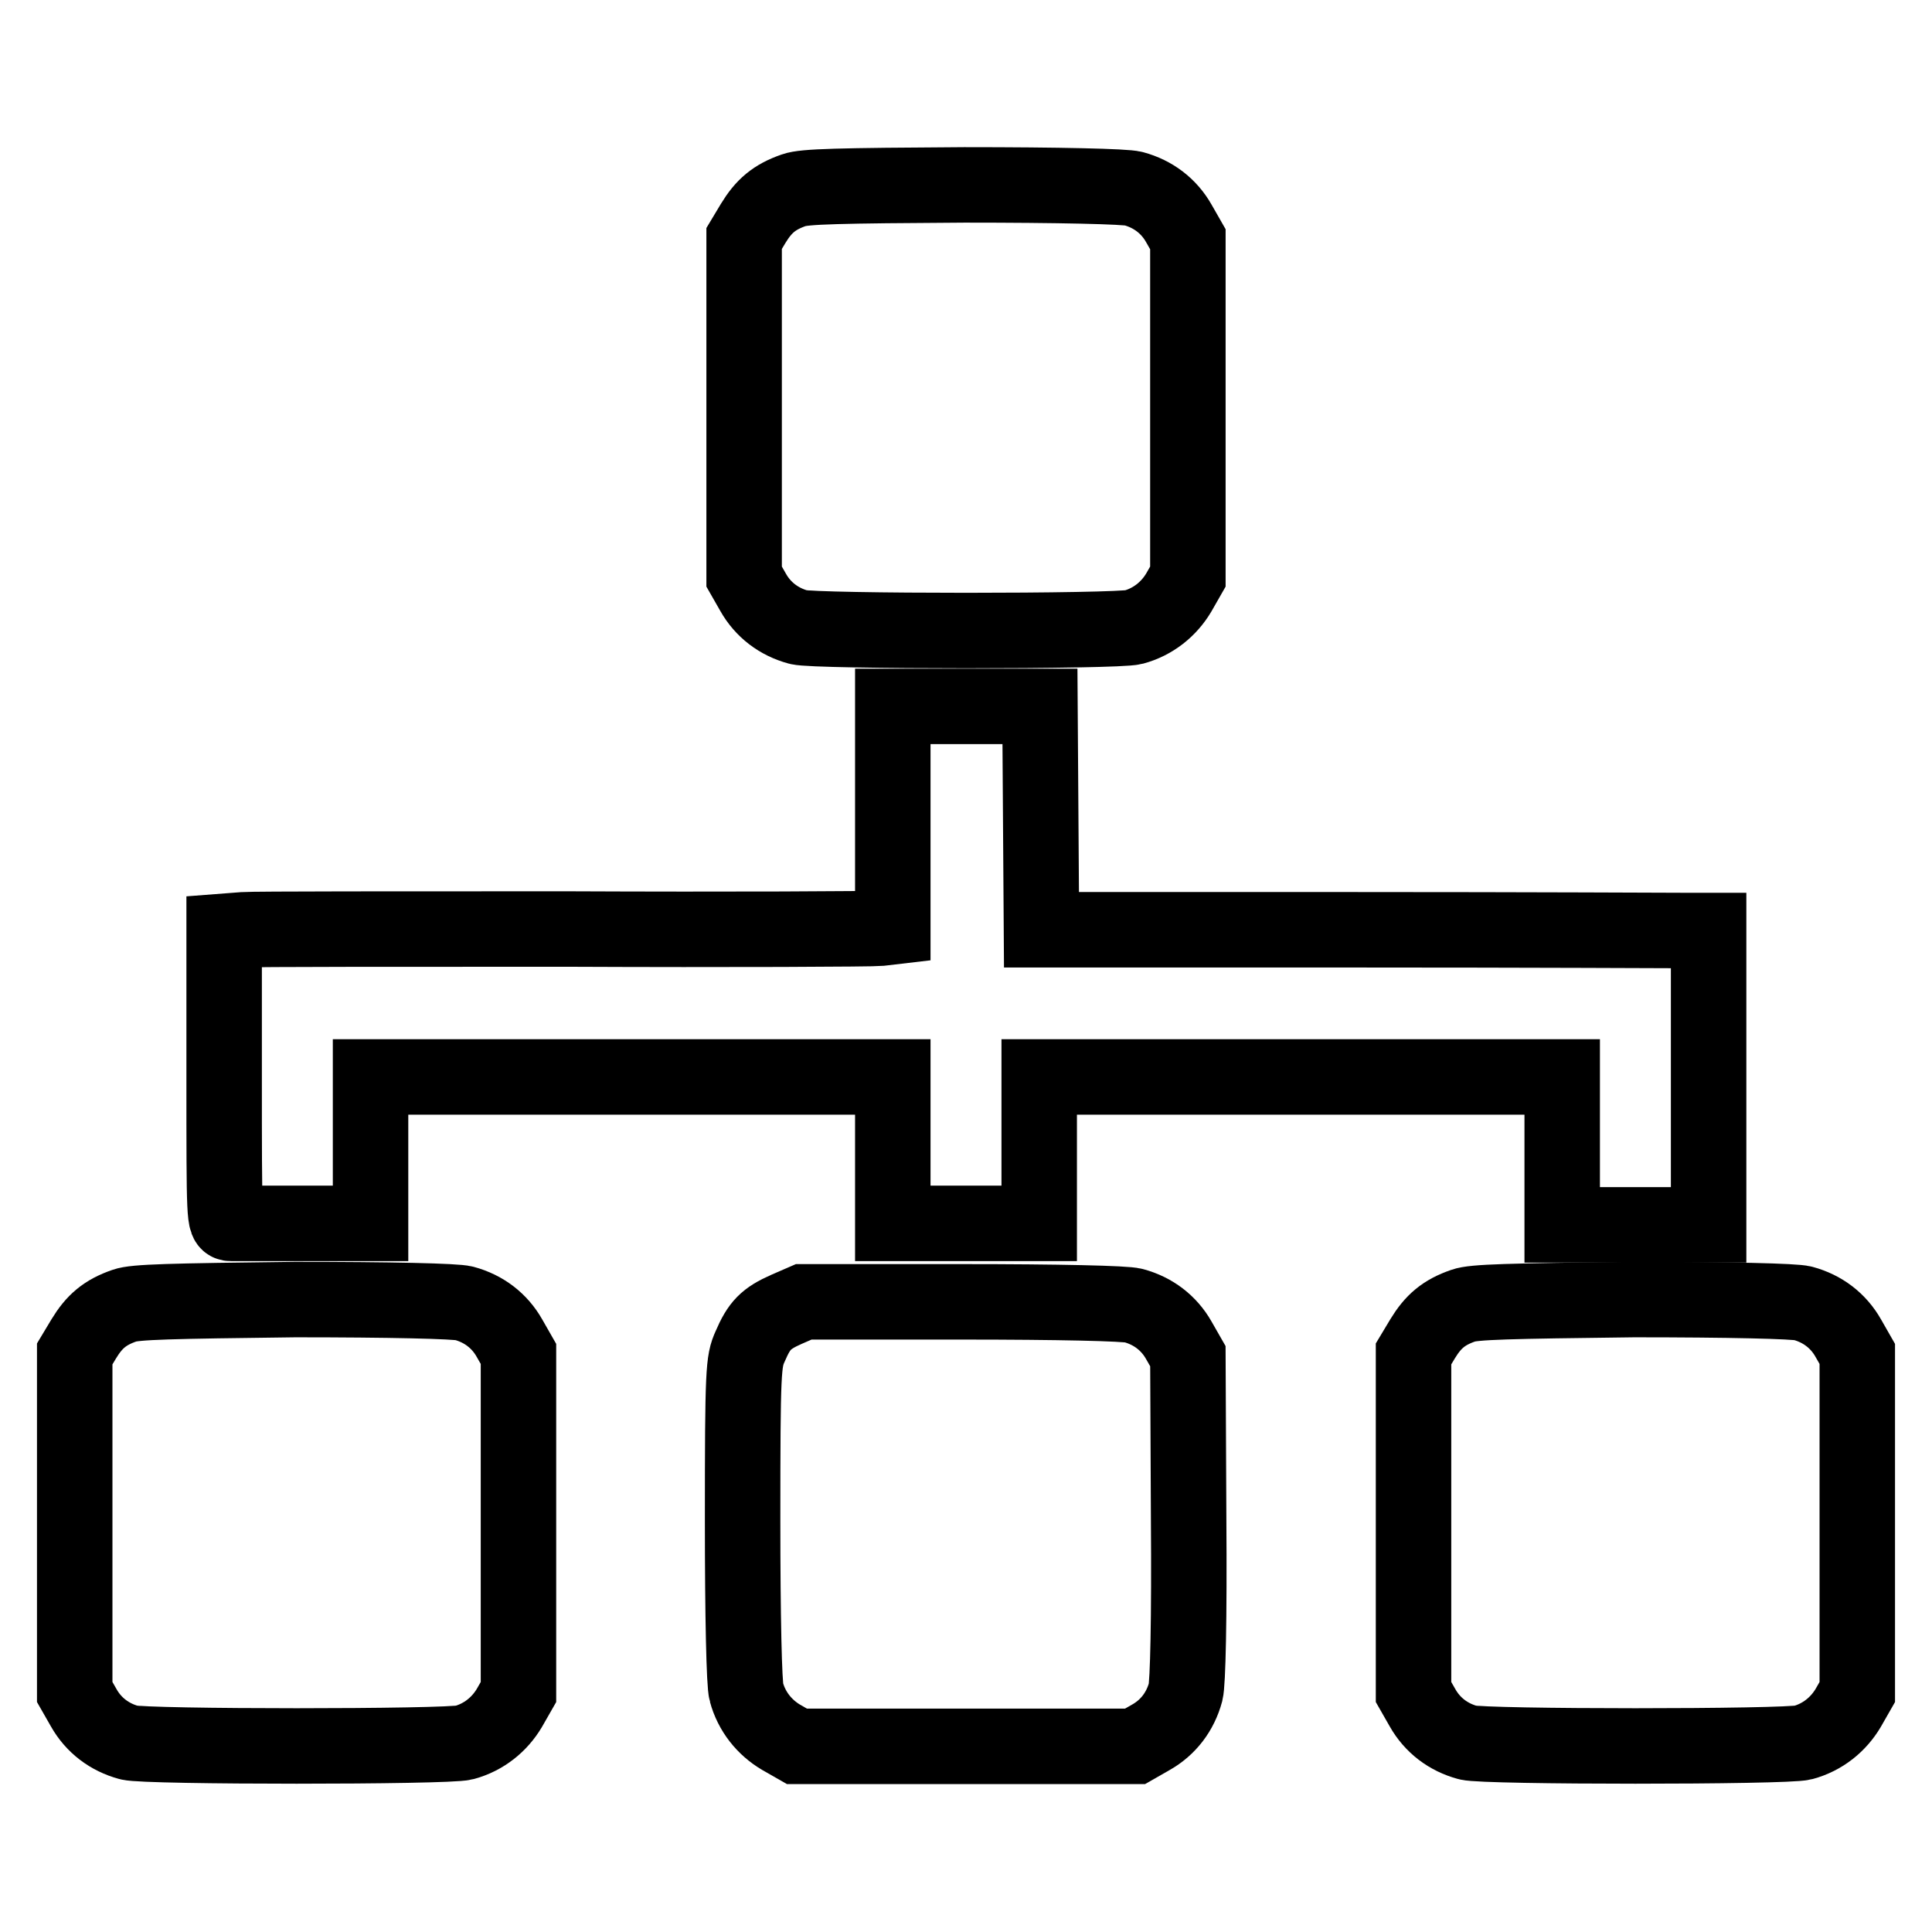
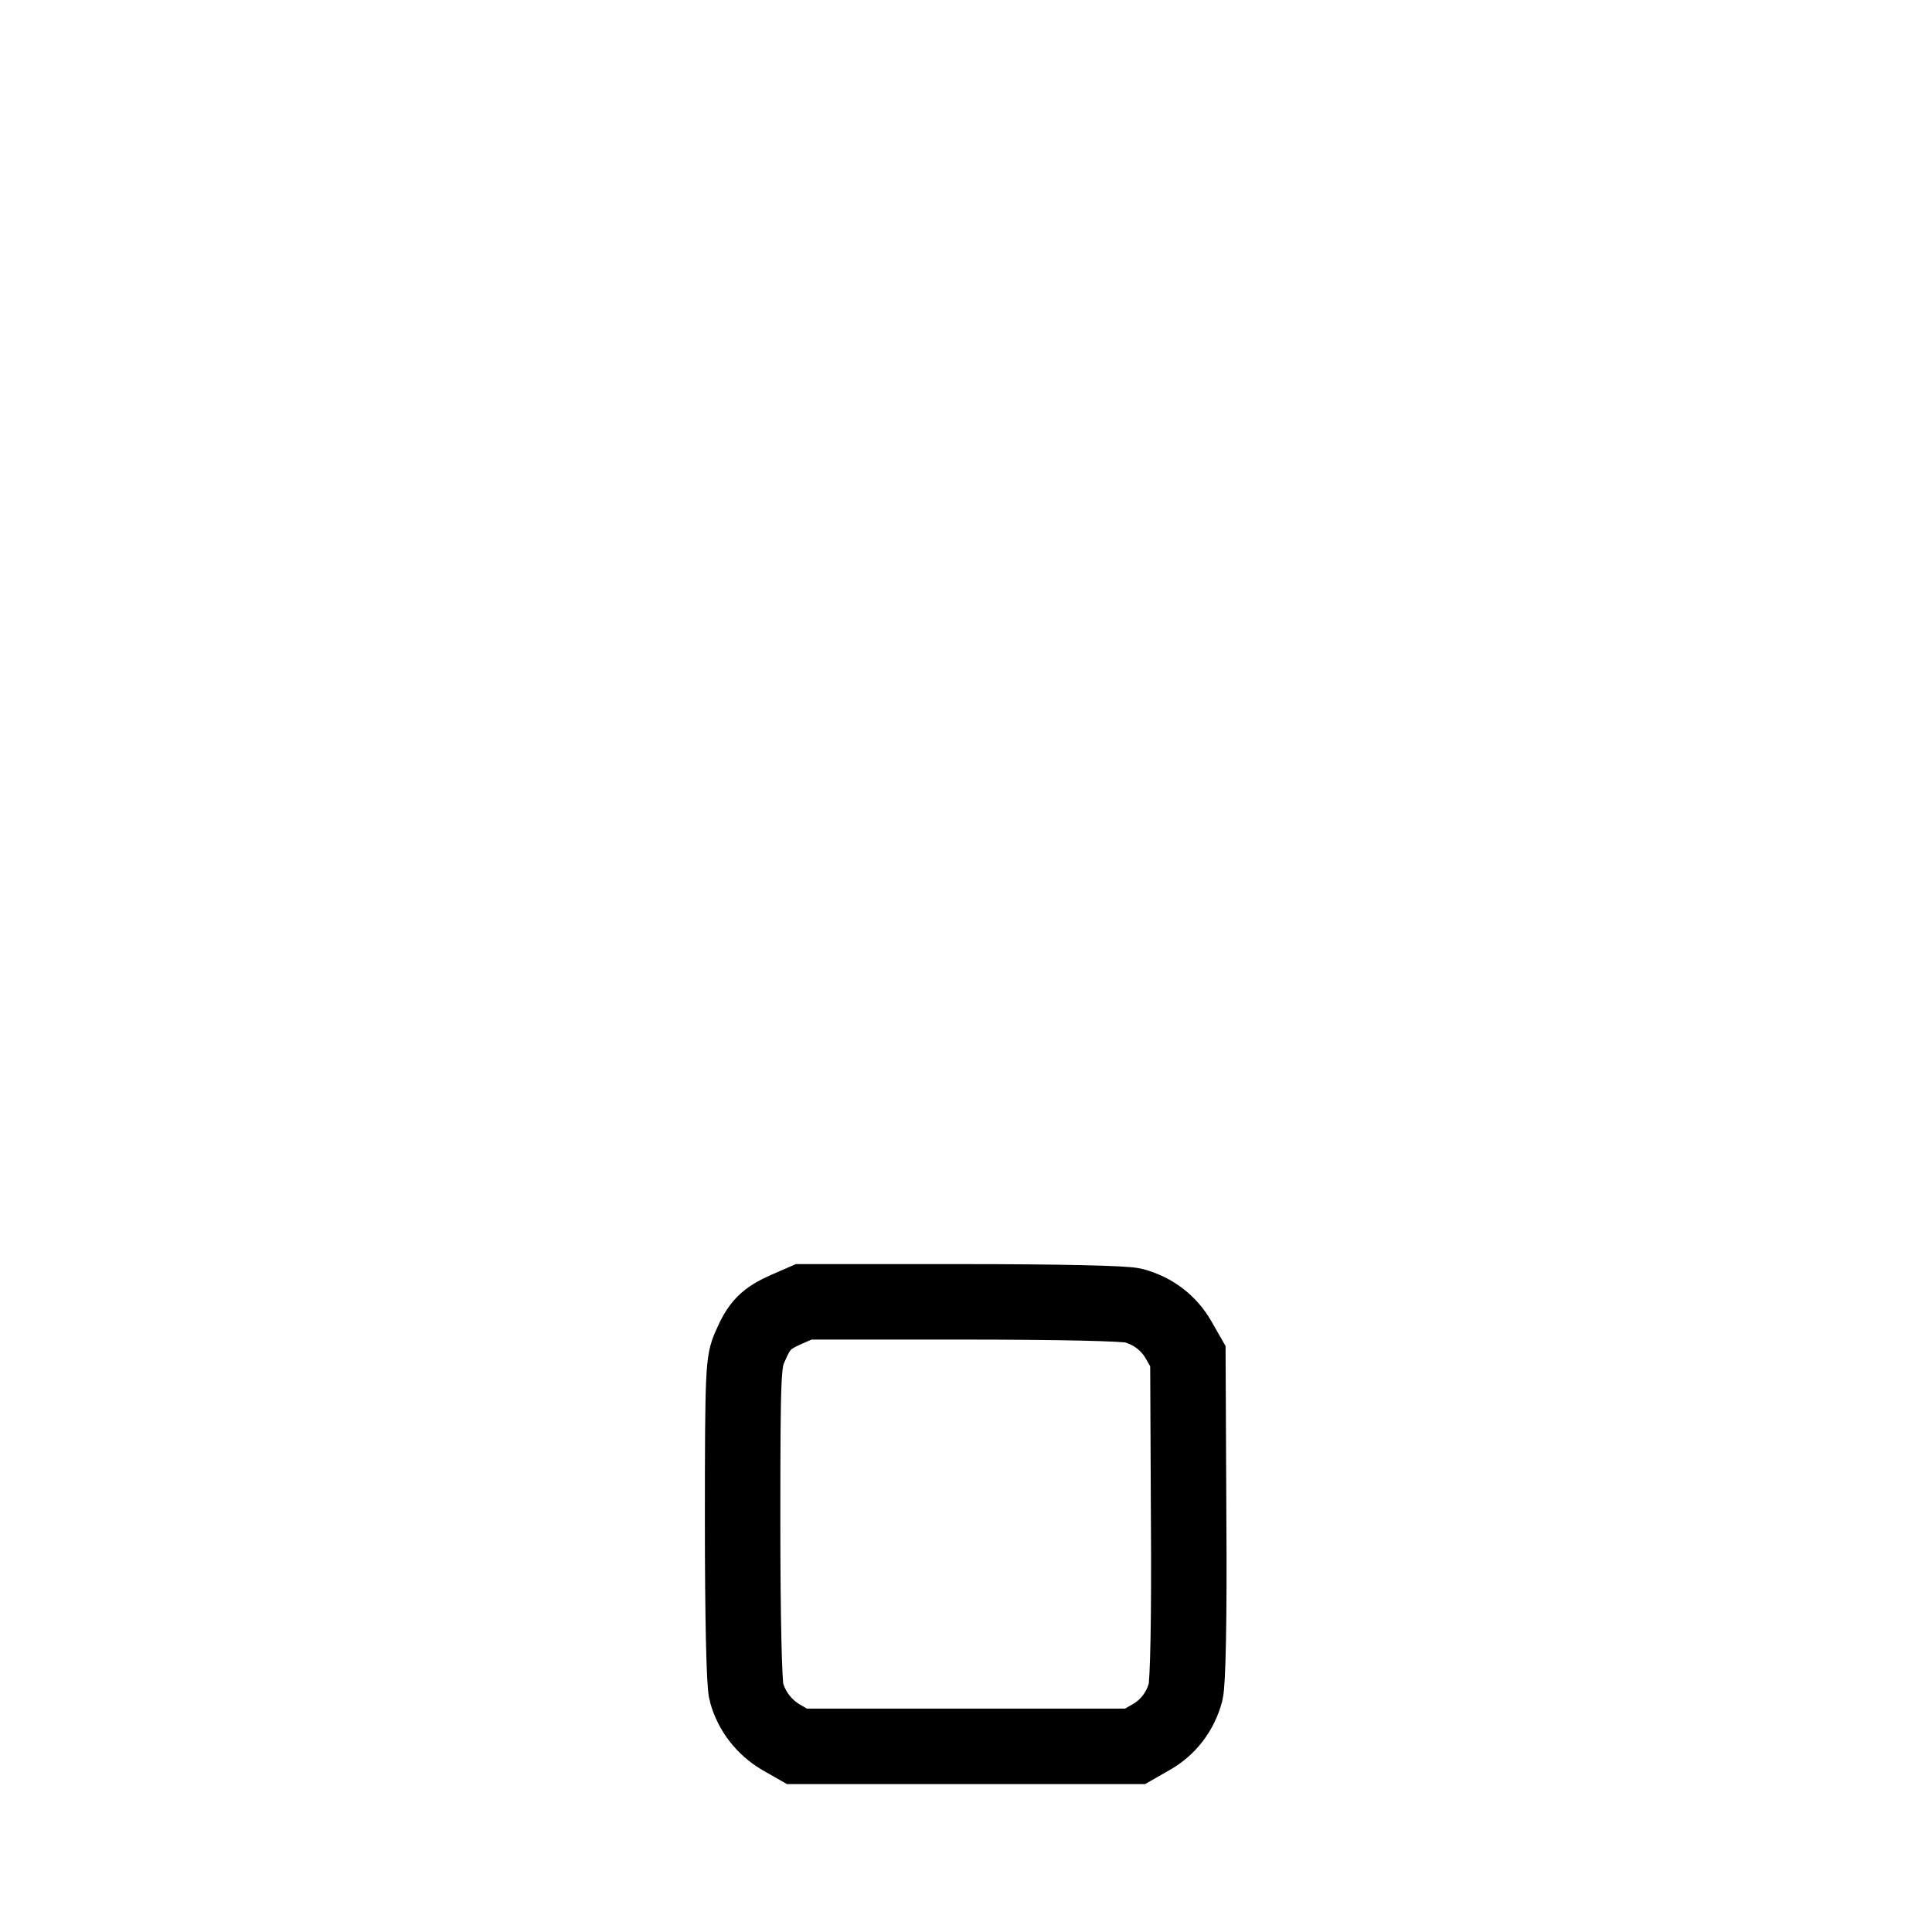
<svg xmlns="http://www.w3.org/2000/svg" version="1.1" x="0px" y="0px" viewBox="0 0 256 256" enable-background="new 0 0 256 256" xml:space="preserve">
  <g>
    <g>
      <g>
-         <path stroke-width="10" fill-opacity="0" stroke="#000000" d="M105.2,25.2c-2.6,0.9-4,2.1-5.4,4.4l-1.2,2v22.4v22.4l1.2,2.1c1.3,2.3,3.4,3.9,6,4.6c2.2,0.6,42.2,0.6,44.4,0c2.6-0.7,4.7-2.4,6-4.6l1.2-2.1V54.1V31.7l-1.2-2.1c-1.3-2.3-3.4-3.9-6-4.6c-1-0.3-9.9-0.5-22.4-0.5C111.1,24.6,106.6,24.7,105.2,25.2z" />
-         <path stroke-width="10" fill-opacity="0" stroke="#000000" d="M118.3,108.2v14.6l-1.7,0.2c-1,0.1-19.7,0.2-41.7,0.1c-22,0-41.2,0-42.6,0.1l-2.6,0.2v19.3c0,19,0,19.4,0.9,19.4c0.5,0,3.5,0,6.7,0c3.2,0,7.1,0,8.8,0l3,0v-9.7v-9.7h34.6h34.6v9.7v9.7l2.8,0c1.5,0,5.4,0,8.5,0c3.2,0,6.3,0,6.9,0l1.2,0v-9.7v-9.7h34.6H207v9.8v9.8h9.7h9.7v-19.5v-19.5l-2.6,0c-1.5,0-21.4-0.1-44.2-0.1l-41.6,0l-0.1-14.8l-0.1-14.8H128l-9.7,0V108.2z" />
-         <path stroke-width="10" fill-opacity="0" stroke="#000000" d="M16.5,173c-2.6,0.9-4,2.1-5.4,4.4l-1.2,2v22.4v22.4l1.2,2.1c1.3,2.3,3.4,3.9,6,4.6c2.2,0.6,42.2,0.6,44.4,0c2.6-0.7,4.7-2.4,6-4.6l1.2-2.1v-22.4v-22.4l-1.2-2.1c-1.3-2.3-3.4-3.9-6-4.6c-1-0.3-9.9-0.5-22.4-0.5C22.5,172.4,17.9,172.5,16.5,173z" />
        <path stroke-width="10" fill-opacity="0" stroke="#000000" d="M104.2,173.5c-2.7,1.2-3.6,2.1-4.8,4.9c-0.9,2-1,3-1,23.1c0,12.7,0.2,21.7,0.5,22.7c0.7,2.6,2.4,4.7,4.6,6l2.1,1.2H128h22.4l2.1-1.2c2.3-1.3,3.9-3.4,4.6-6c0.3-1.2,0.5-9.5,0.4-23.1l-0.1-21.4l-1.2-2.1c-1.3-2.3-3.4-3.9-6-4.6c-1-0.3-10-0.5-22.7-0.5h-21L104.2,173.5z" />
-         <path stroke-width="10" fill-opacity="0" stroke="#000000" d="M193.9,173c-2.6,0.9-4,2.1-5.4,4.4l-1.2,2v22.4v22.4l1.2,2.1c1.3,2.3,3.4,3.9,6,4.6c2.2,0.6,42.2,0.6,44.4,0c2.6-0.7,4.7-2.4,6-4.6l1.2-2.1v-22.4v-22.4l-1.2-2.1c-1.3-2.3-3.4-3.9-6-4.6c-1-0.3-9.9-0.5-22.4-0.5C199.8,172.4,195.3,172.5,193.9,173z" />
      </g>
    </g>
  </g>
</svg>